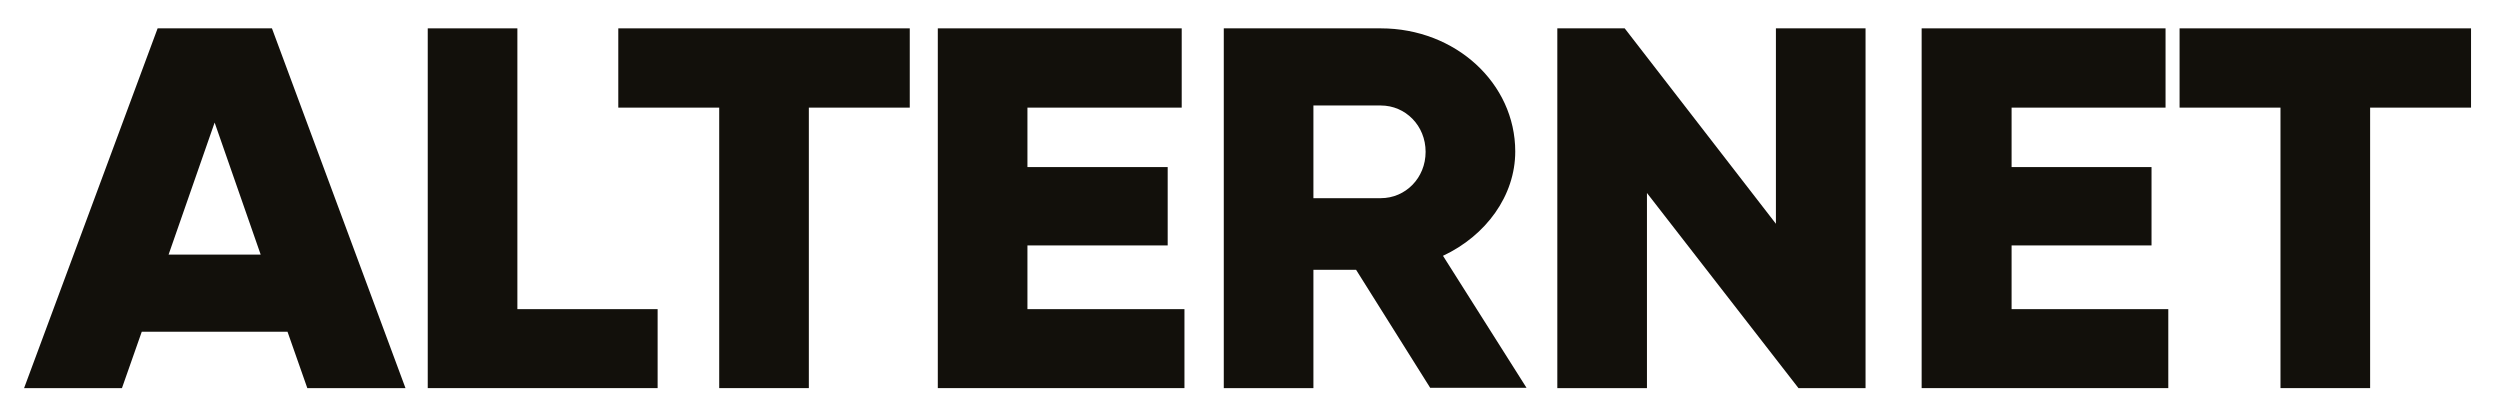
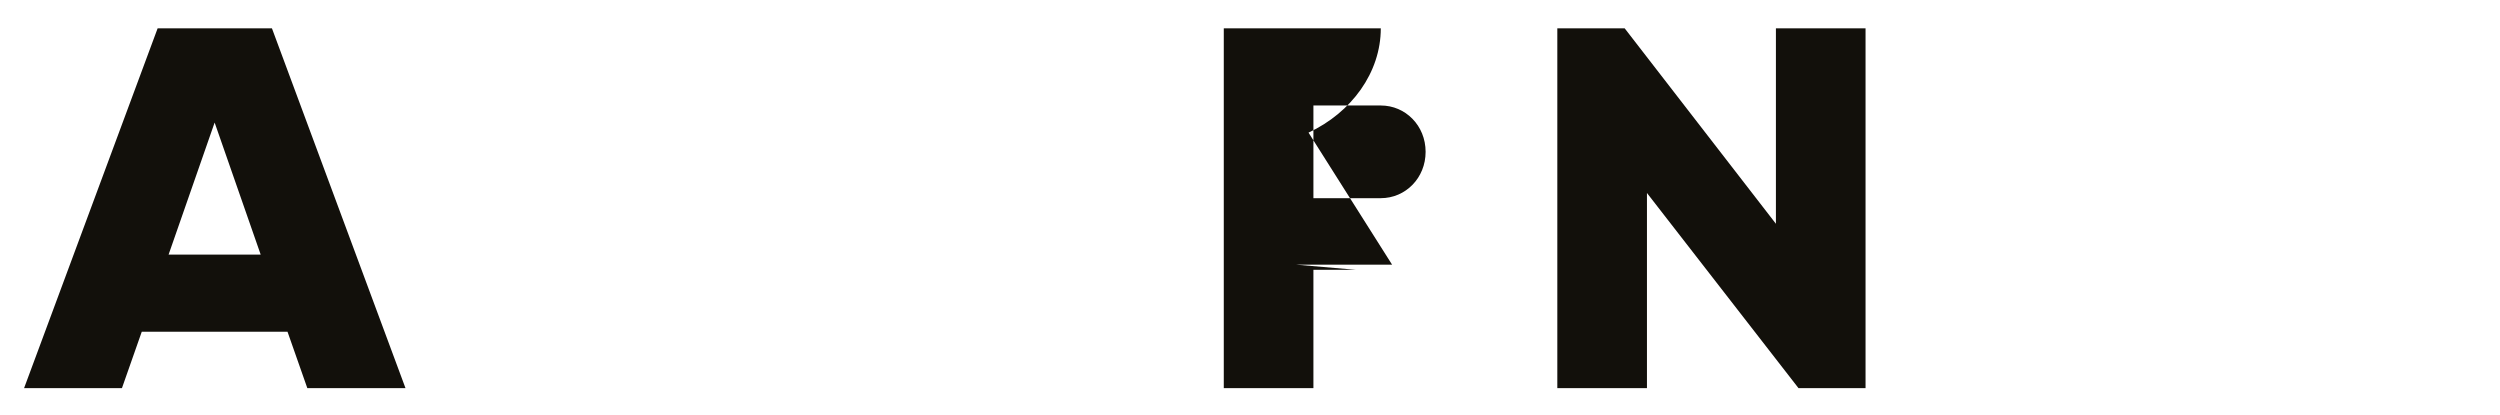
<svg xmlns="http://www.w3.org/2000/svg" xmlns:xlink="http://www.w3.org/1999/xlink" version="1.1" id="Livello_1" x="0px" y="0px" viewBox="0 0 820 136" style="enable-background:new 0 0 820 136;" xml:space="preserve">
  <style type="text/css">
	.st0{fill:#12100B;}
	.st1{clip-path:url(#SVGID_2_);fill:#12100B;}
</style>
  <path class="st0" d="M94.3,108.8H46.5L40,127.3H7.9l43.8-118h37.5l43.8,118h-32.2L94.3,108.8z M85.5,83.5L70.4,40.2L55.3,83.5H85.5z  " />
-   <polygon class="st0" points="215.7,101.4 215.7,127.3 140.3,127.3 140.3,9.3 169.7,9.3 169.7,101.4 " />
-   <polygon class="st0" points="298.4,35.3 265.3,35.3 265.3,127.3 235.9,127.3 235.9,35.3 202.8,35.3 202.8,9.3 298.4,9.3 " />
-   <polygon class="st0" points="388.5,101.4 388.5,127.3 307.6,127.3 307.6,9.3 387.6,9.3 387.6,35.3 337,35.3 337,54.8 383,54.8   383,80.5 337,80.5 337,101.4 " />
  <g>
    <defs>
      <rect id="SVGID_1_" x="-7" y="-238.3" width="841.9" height="595.3" />
    </defs>
    <clipPath id="SVGID_2_">
      <use xlink:href="#SVGID_1_" style="overflow:visible;" />
    </clipPath>
-     <path class="st1" d="M444.8,88.5h-14v38.8h-29.4V9.3h51.5c24.5,0,44.1,18,44.1,40.4c0,14.5-9.6,27.6-23.7,34.2l27.4,43.3h-31.6   L444.8,88.5z M430.8,65h22.1c8.1,0,14.7-6.6,14.7-15.2s-6.6-15.2-14.7-15.2h-22.1V65z" />
+     <path class="st1" d="M444.8,88.5h-14v38.8h-29.4V9.3h51.5c0,14.5-9.6,27.6-23.7,34.2l27.4,43.3h-31.6   L444.8,88.5z M430.8,65h22.1c8.1,0,14.7-6.6,14.7-15.2s-6.6-15.2-14.7-15.2h-22.1V65z" />
    <polygon class="st1" points="611.9,9.3 611.9,127.3 589.9,127.3 540.2,63.3 540.2,127.3 510.8,127.3 510.8,9.3 532.9,9.3    582.5,73.4 582.5,9.3  " />
-     <polygon class="st1" points="711.2,101.4 711.2,127.3 630.3,127.3 630.3,9.3 710.3,9.3 710.3,35.3 659.8,35.3 659.8,54.8    705.7,54.8 705.7,80.5 659.8,80.5 659.8,101.4  " />
-     <polygon class="st1" points="810.5,35.3 777.4,35.3 777.4,127.3 748,127.3 748,35.3 714.9,35.3 714.9,9.3 810.5,9.3  " />
  </g>
</svg>